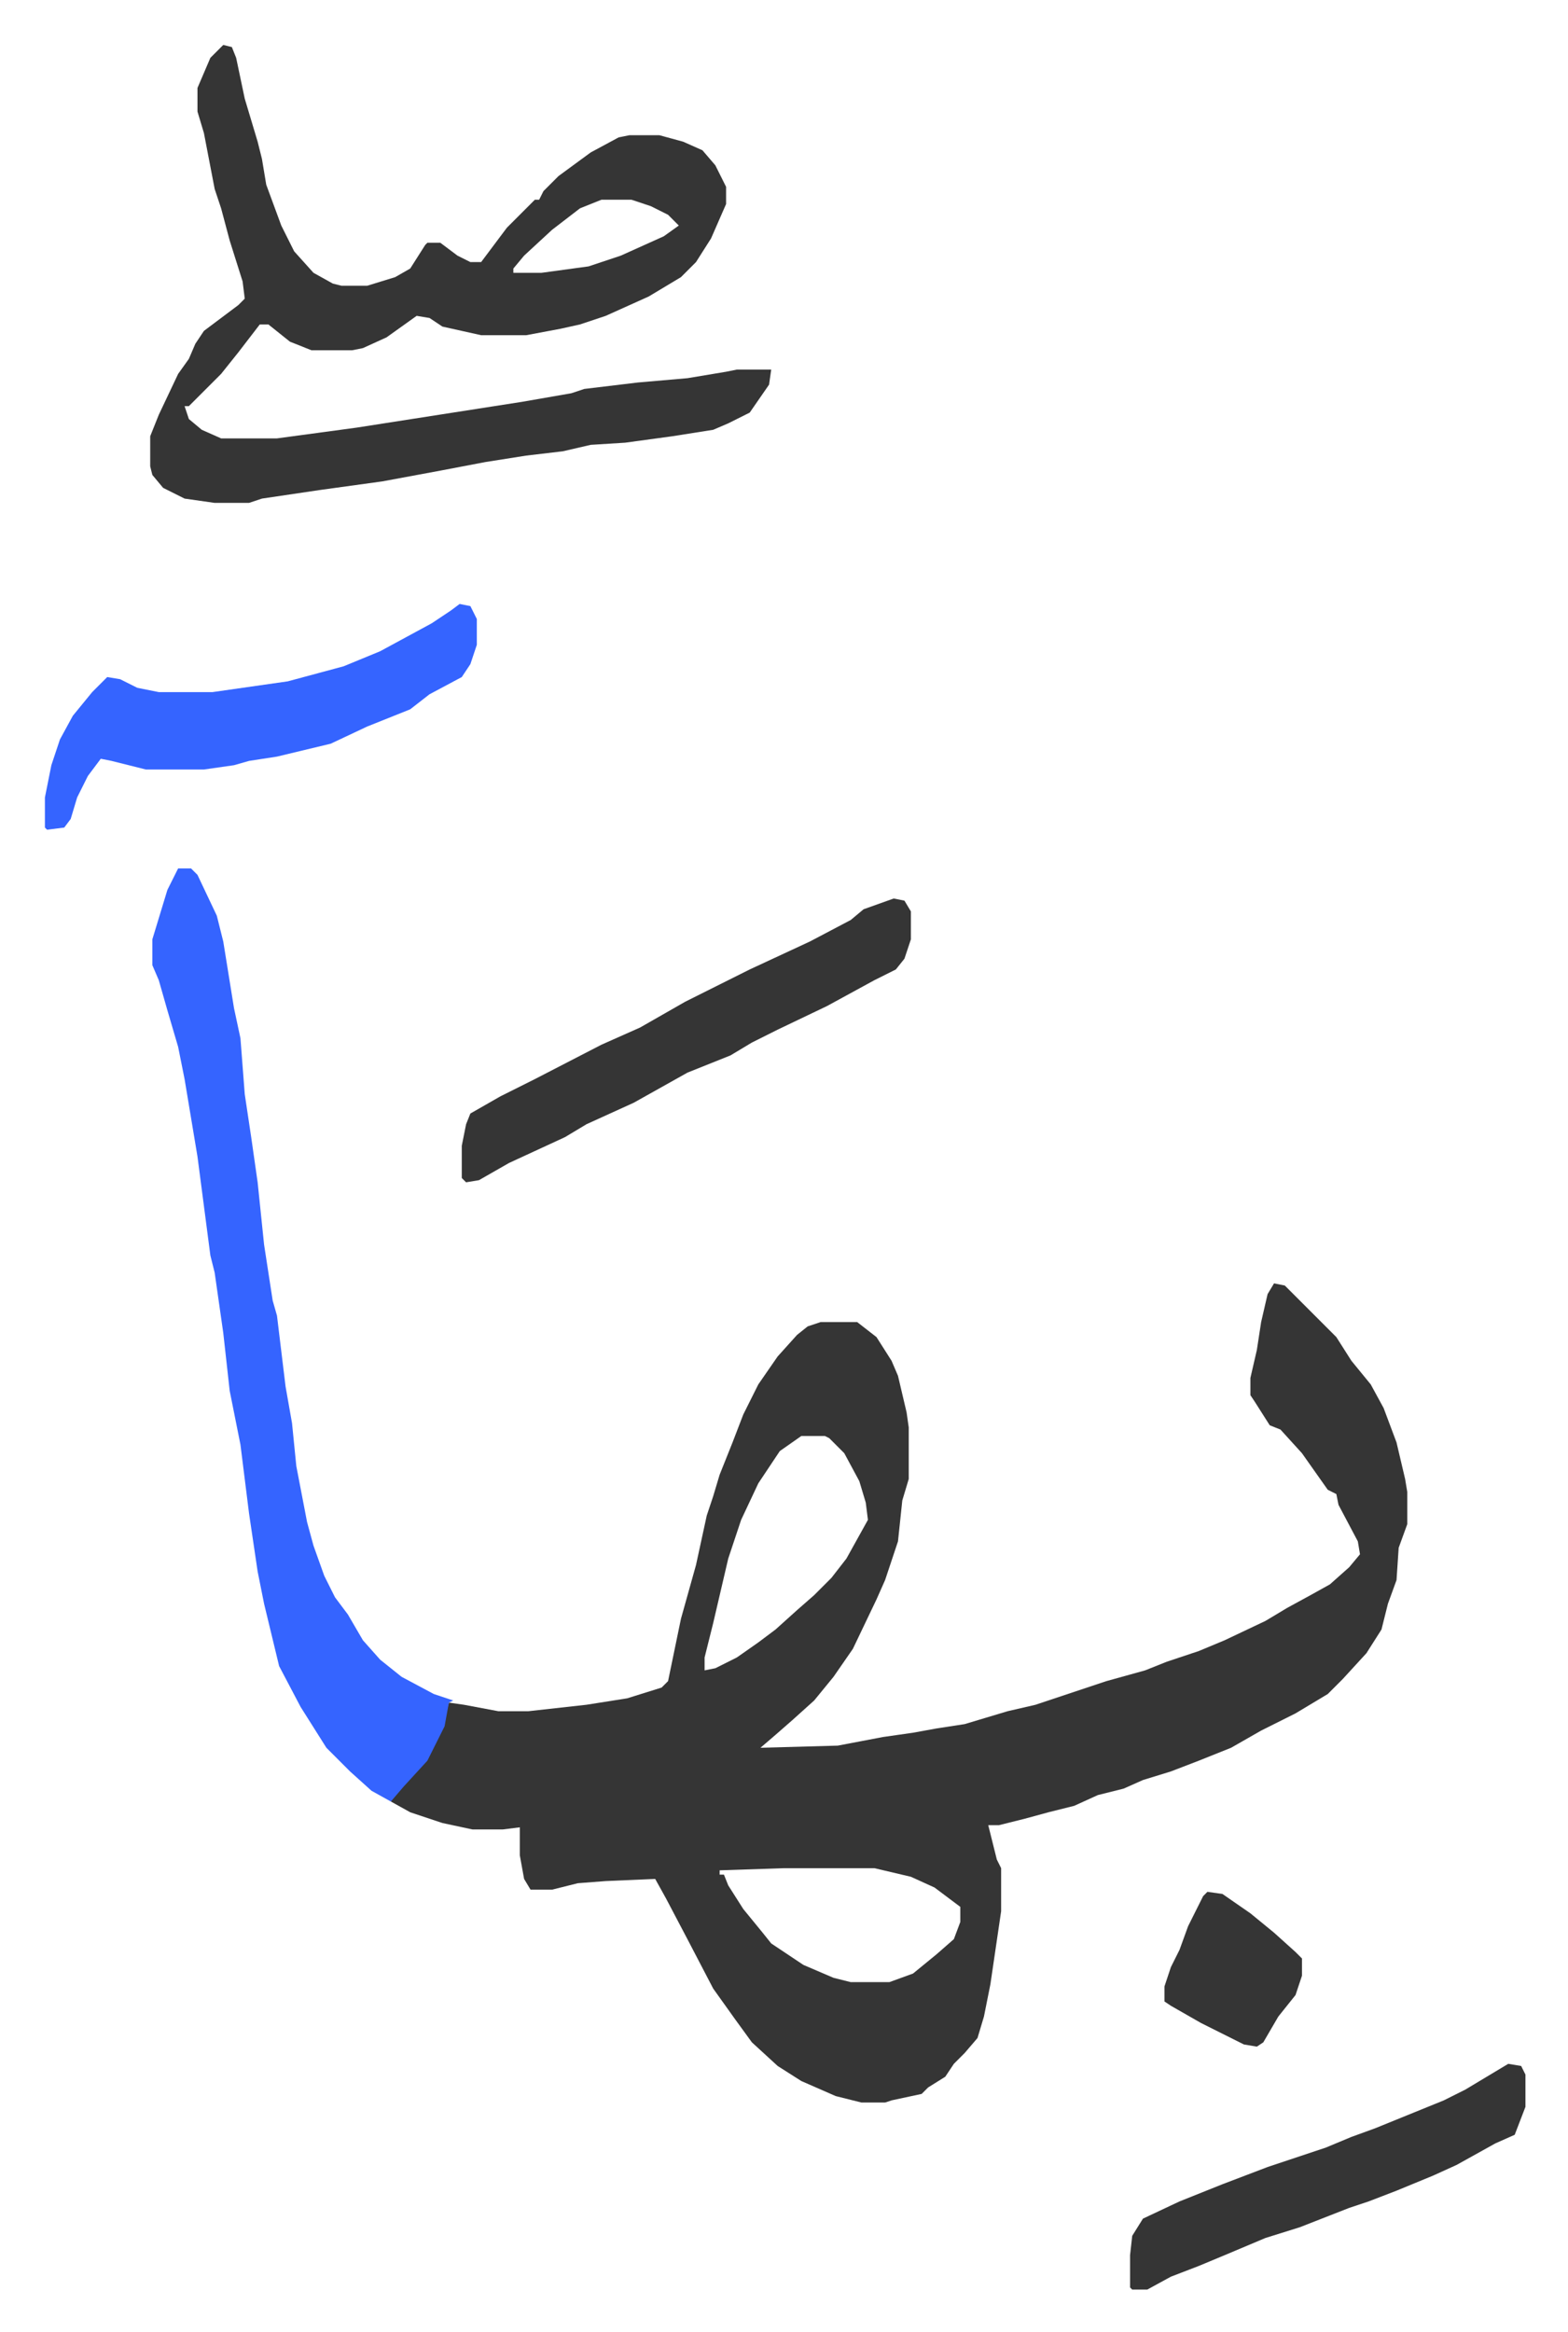
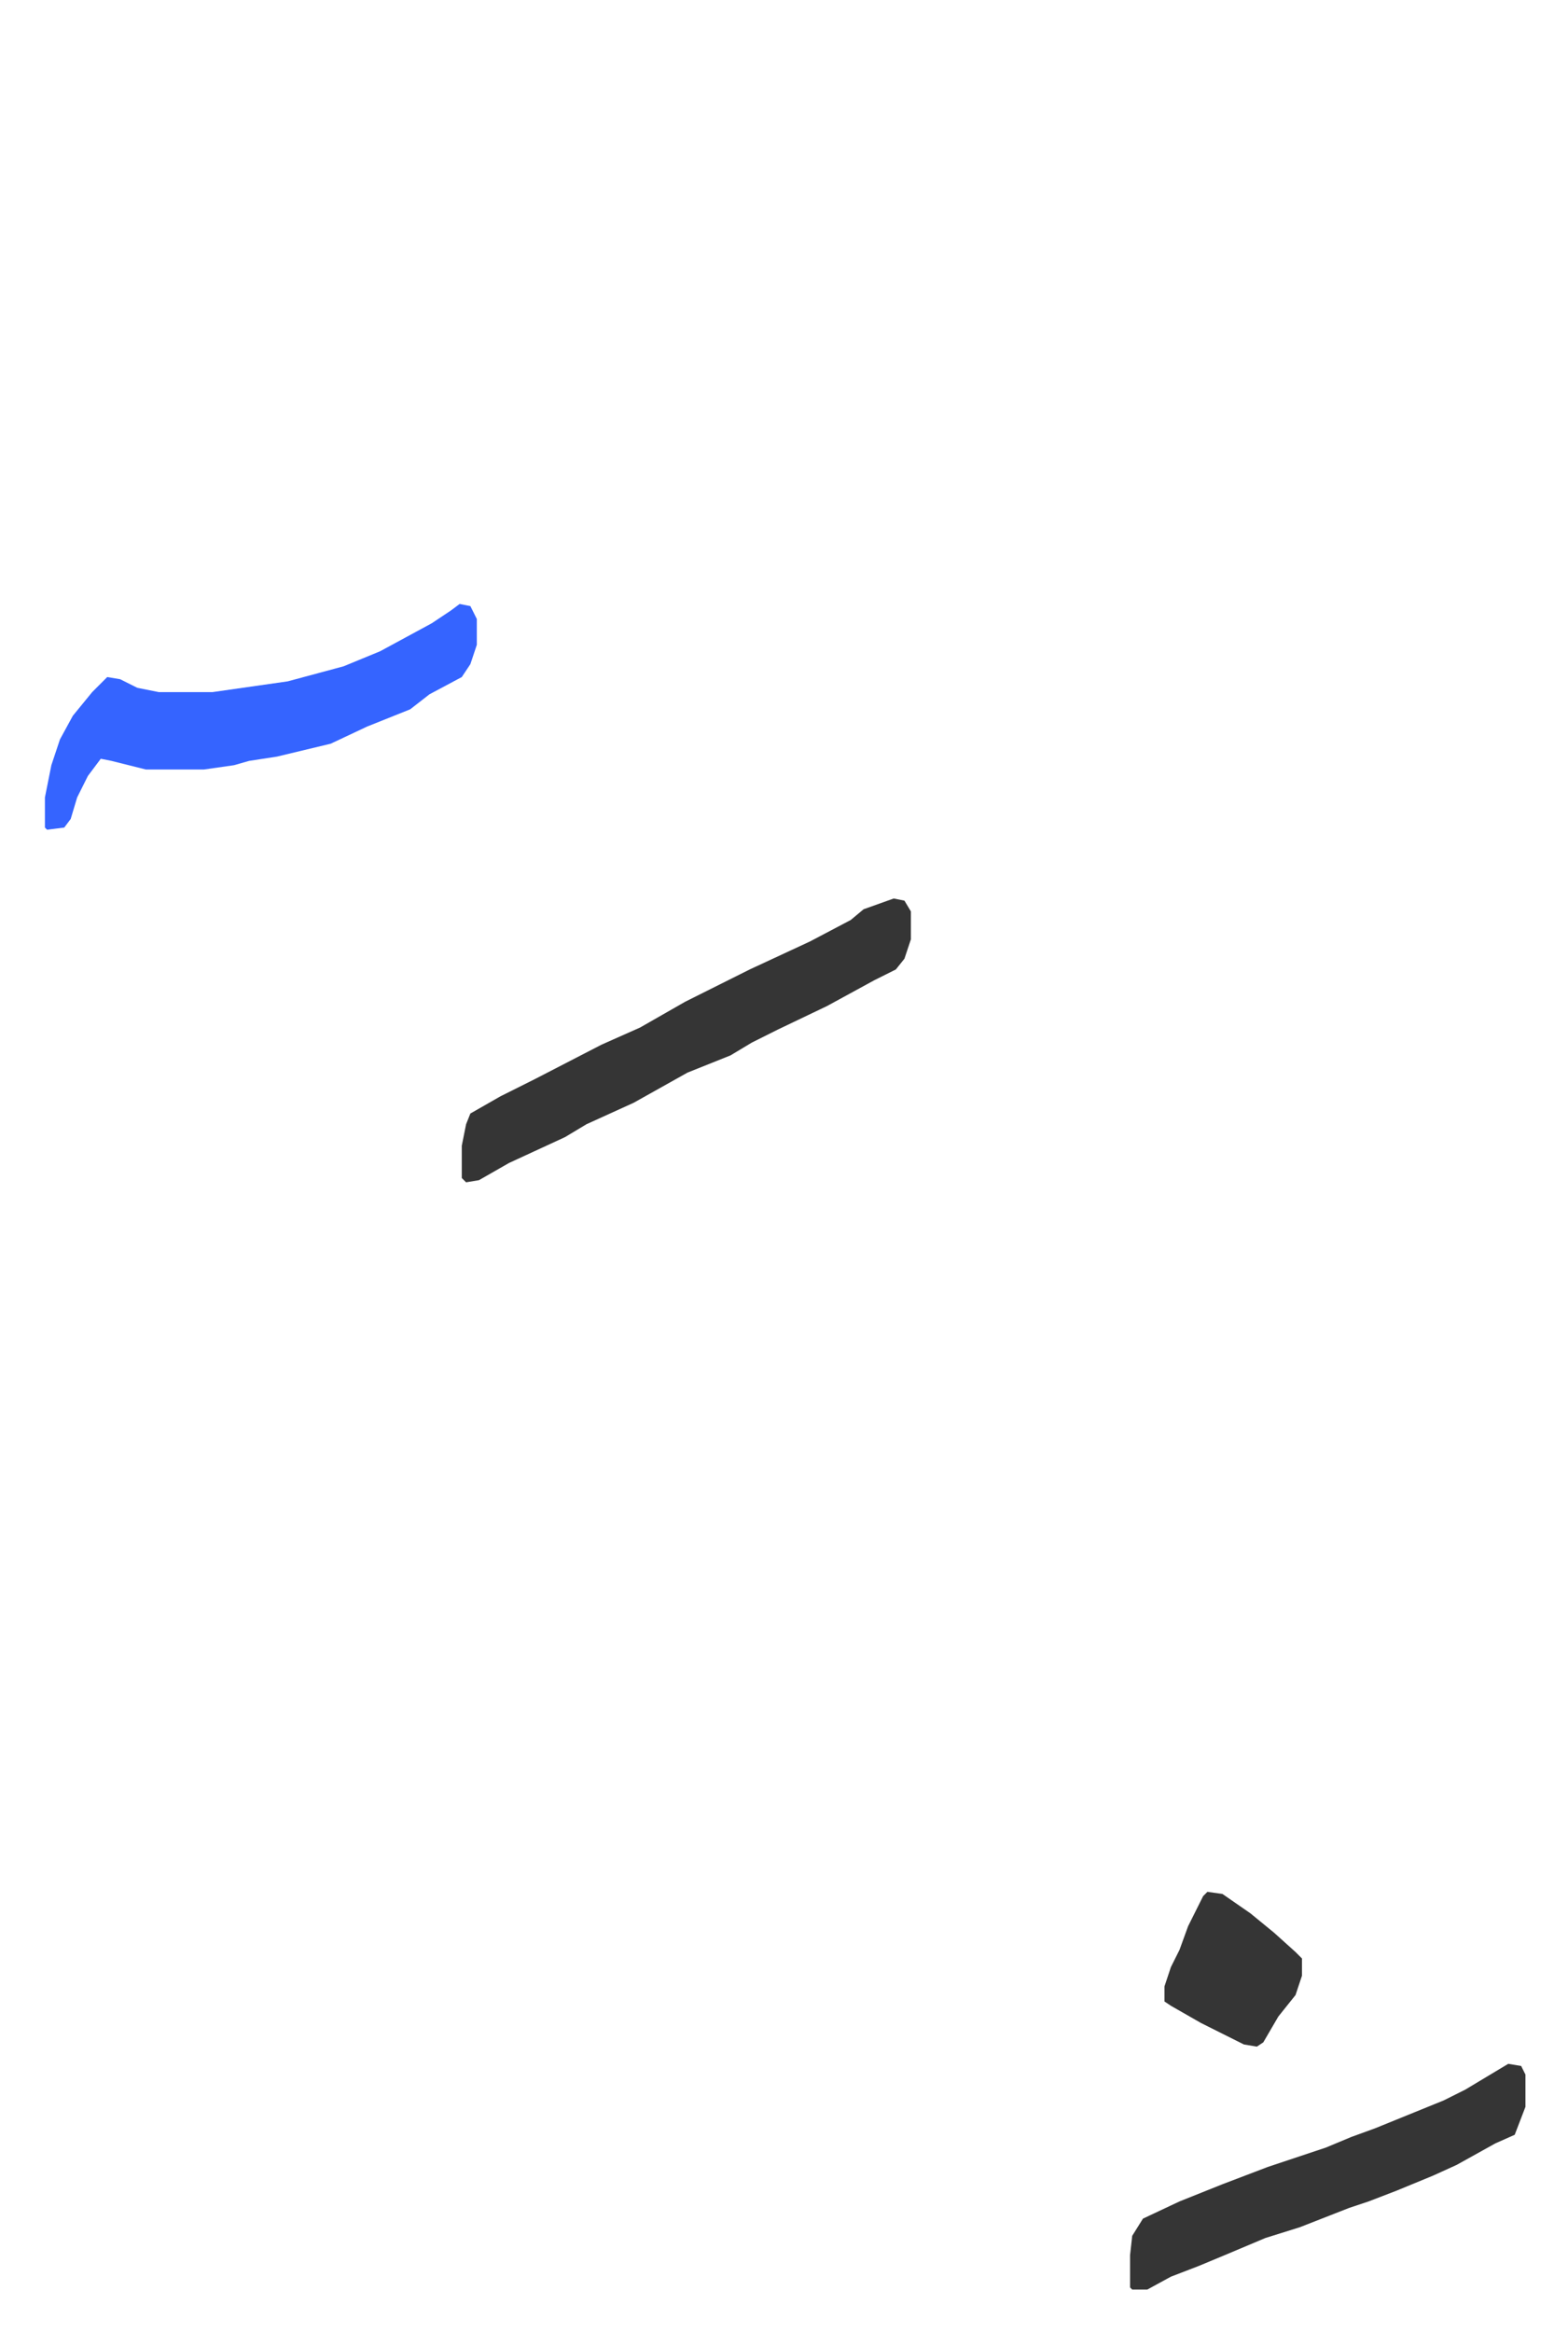
<svg xmlns="http://www.w3.org/2000/svg" viewBox="-20.9 89.1 729.7 1084.7">
-   <path fill="#353535" id="rule_normal" d="m572 686 5 1 24 24 7 11 9 11 6 11 6 16 4 17 1 6v15l-4 11-1 15-4 11-3 12-7 11-11 12-7 7-15 9-16 8-14 8-15 6-13 5-13 4-9 4-12 3-11 5-12 3-11 3-12 3h-5l4 16 2 4v20l-5 34-3 15-3 10-6 7-5 5-4 6-8 5-3 3-14 3-3 1h-11l-12-3-16-7-11-7-12-11-8-11-10-14-12-23-10-19-5-9-23 1-13 1-12 3h-10l-3-5-2-11v-13l-8 1h-14l-14-3-15-5-9-5 2-4 11-11 8-13 4-11 2-7 7 1 16 3h14l27-3 19-3 16-5 3-3 6-29 7-25 5-23 3-9 3-10 6-15 5-13 7-14 9-13 9-10 5-4 6-2h17l9 7 7 11 3 7 4 17 1 7v24l-3 10-2 19-6 18-4 9-11 23-9 13-9 11-10 9-8 7-7 6 36-1 21-4 14-2 11-2 13-2 20-6 13-3 12-4 21-7 18-5 10-4 15-5 12-5 19-9 10-6 11-6 9-5 9-8 5-6-1-6-9-17-1-5-4-2-12-17-10-11-5-2-7-11-2-3v-8l3-13 2-13 3-13zm-220 71-10 7-10 15-8 17-6 18-7 30-4 16v6l5-1 10-5 10-7 8-6 10-9 8-7 8-8 7-9 10-18-1-8-3-10-7-13-7-7-2-1zm-8 201-30 1v2h2l2 5 7 11 9 11 4 5 15 10 14 6 8 2h18l11-4 11-9 8-7 3-8v-7l-12-9-11-5-17-4zM83 110l4 1 2 5 4 19 6 20 2 8 2 12 7 19 6 12 9 10 9 5 4 1h12l13-4 7-4 7-11 1-1h6l8 6 6 3h5l12-16 13-13h2l2-4 7-7 15-11 13-7 5-1h14l11 3 9 4 6 7 5 10v8l-7 16-7 11-7 7-15 9-20 9-12 4-9 2-16 3h-21l-18-4-6-4-6-1-14 10-11 5-5 1h-19l-10-4-10-8h-4l-10 13-8 10-15 15h-2l2 6 6 5 9 4h26l37-5 77-12 23-4 6-2 25-3 23-2 18-3 5-1h16l-1 7-9 13-10 5-7 3-19 3-22 3-16 1-13 3-17 2-19 3-21 4-27 5-29 4-27 4-6 2H79l-14-2-10-5-5-6-1-4v-14l4-10 9-19 5-7 3-7 4-6 16-12 3-3-1-8-6-19-4-15-3-9-5-26-3-10v-11l6-14zm176 72-10 4-13 10-13 12-5 6v2h13l22-3 15-5 20-9 7-5-5-5-8-4-9-3z" />
-   <path fill="#3564ff" id="rule_madd_obligatory_4_5_vowels" d="M62 493h6l3 3 9 19 3 12 5 31 3 14 2 26 3 20 3 21 3 29 4 26 2 7 4 33 3 17 2 20 5 26 3 11 5 14 5 10 6 8 7 12 8 9 10 8 15 8 9 3-2 1-2 11-8 16-11 12-6 7-9-5-10-9-11-11-12-19-10-19-7-29-3-15-4-27-4-32-5-25-3-27-4-28-2-8-6-46-6-36-3-15-5-17-4-14-3-7v-12l7-23z" />
  <path fill="#353535" id="rule_normal" d="m395 507 5 1 3 5v13l-3 9-4 5-10 5-22 12-23 11-12 6-10 6-20 8-25 14-22 10-10 6-26 12-14 8-6 1-2-2v-15l2-10 2-5 14-8 16-8 31-16 18-8 21-12 30-15 28-13 19-10 6-5z" />
  <path fill="#3564ff" id="rule_madd_obligatory_4_5_vowels" d="m193 370 5 1 3 6v12l-3 9-4 6-15 8-9 7-20 8-17 8-25 6-13 2-7 2-14 2H47l-16-4-5-1-6 8-5 10-3 10-3 4-8 1-1-1v-14l3-15 4-12 6-11 9-11 7-7 6 1 8 4 10 2h25l35-5 26-7 17-7 24-13 9-6z" />
  <path fill="#353535" id="rule_normal" d="m681 1049 6 1 2 4v15l-5 13-9 4-18 10-11 5-17 7-13 5-9 3-23 9-16 5-19 8-12 5-13 5-11 6h-7l-1-1v-15l1-9 5-8 17-8 20-8 21-8 27-9 12-5 11-4 32-13 10-5 15-9zm-140-80 7 1 13 9 11 9 10 9 3 3v8l-3 9-8 10-7 12-3 2-6-1-20-10-14-8-3-2v-7l3-9 4-8 4-11 7-14z" />
</svg>